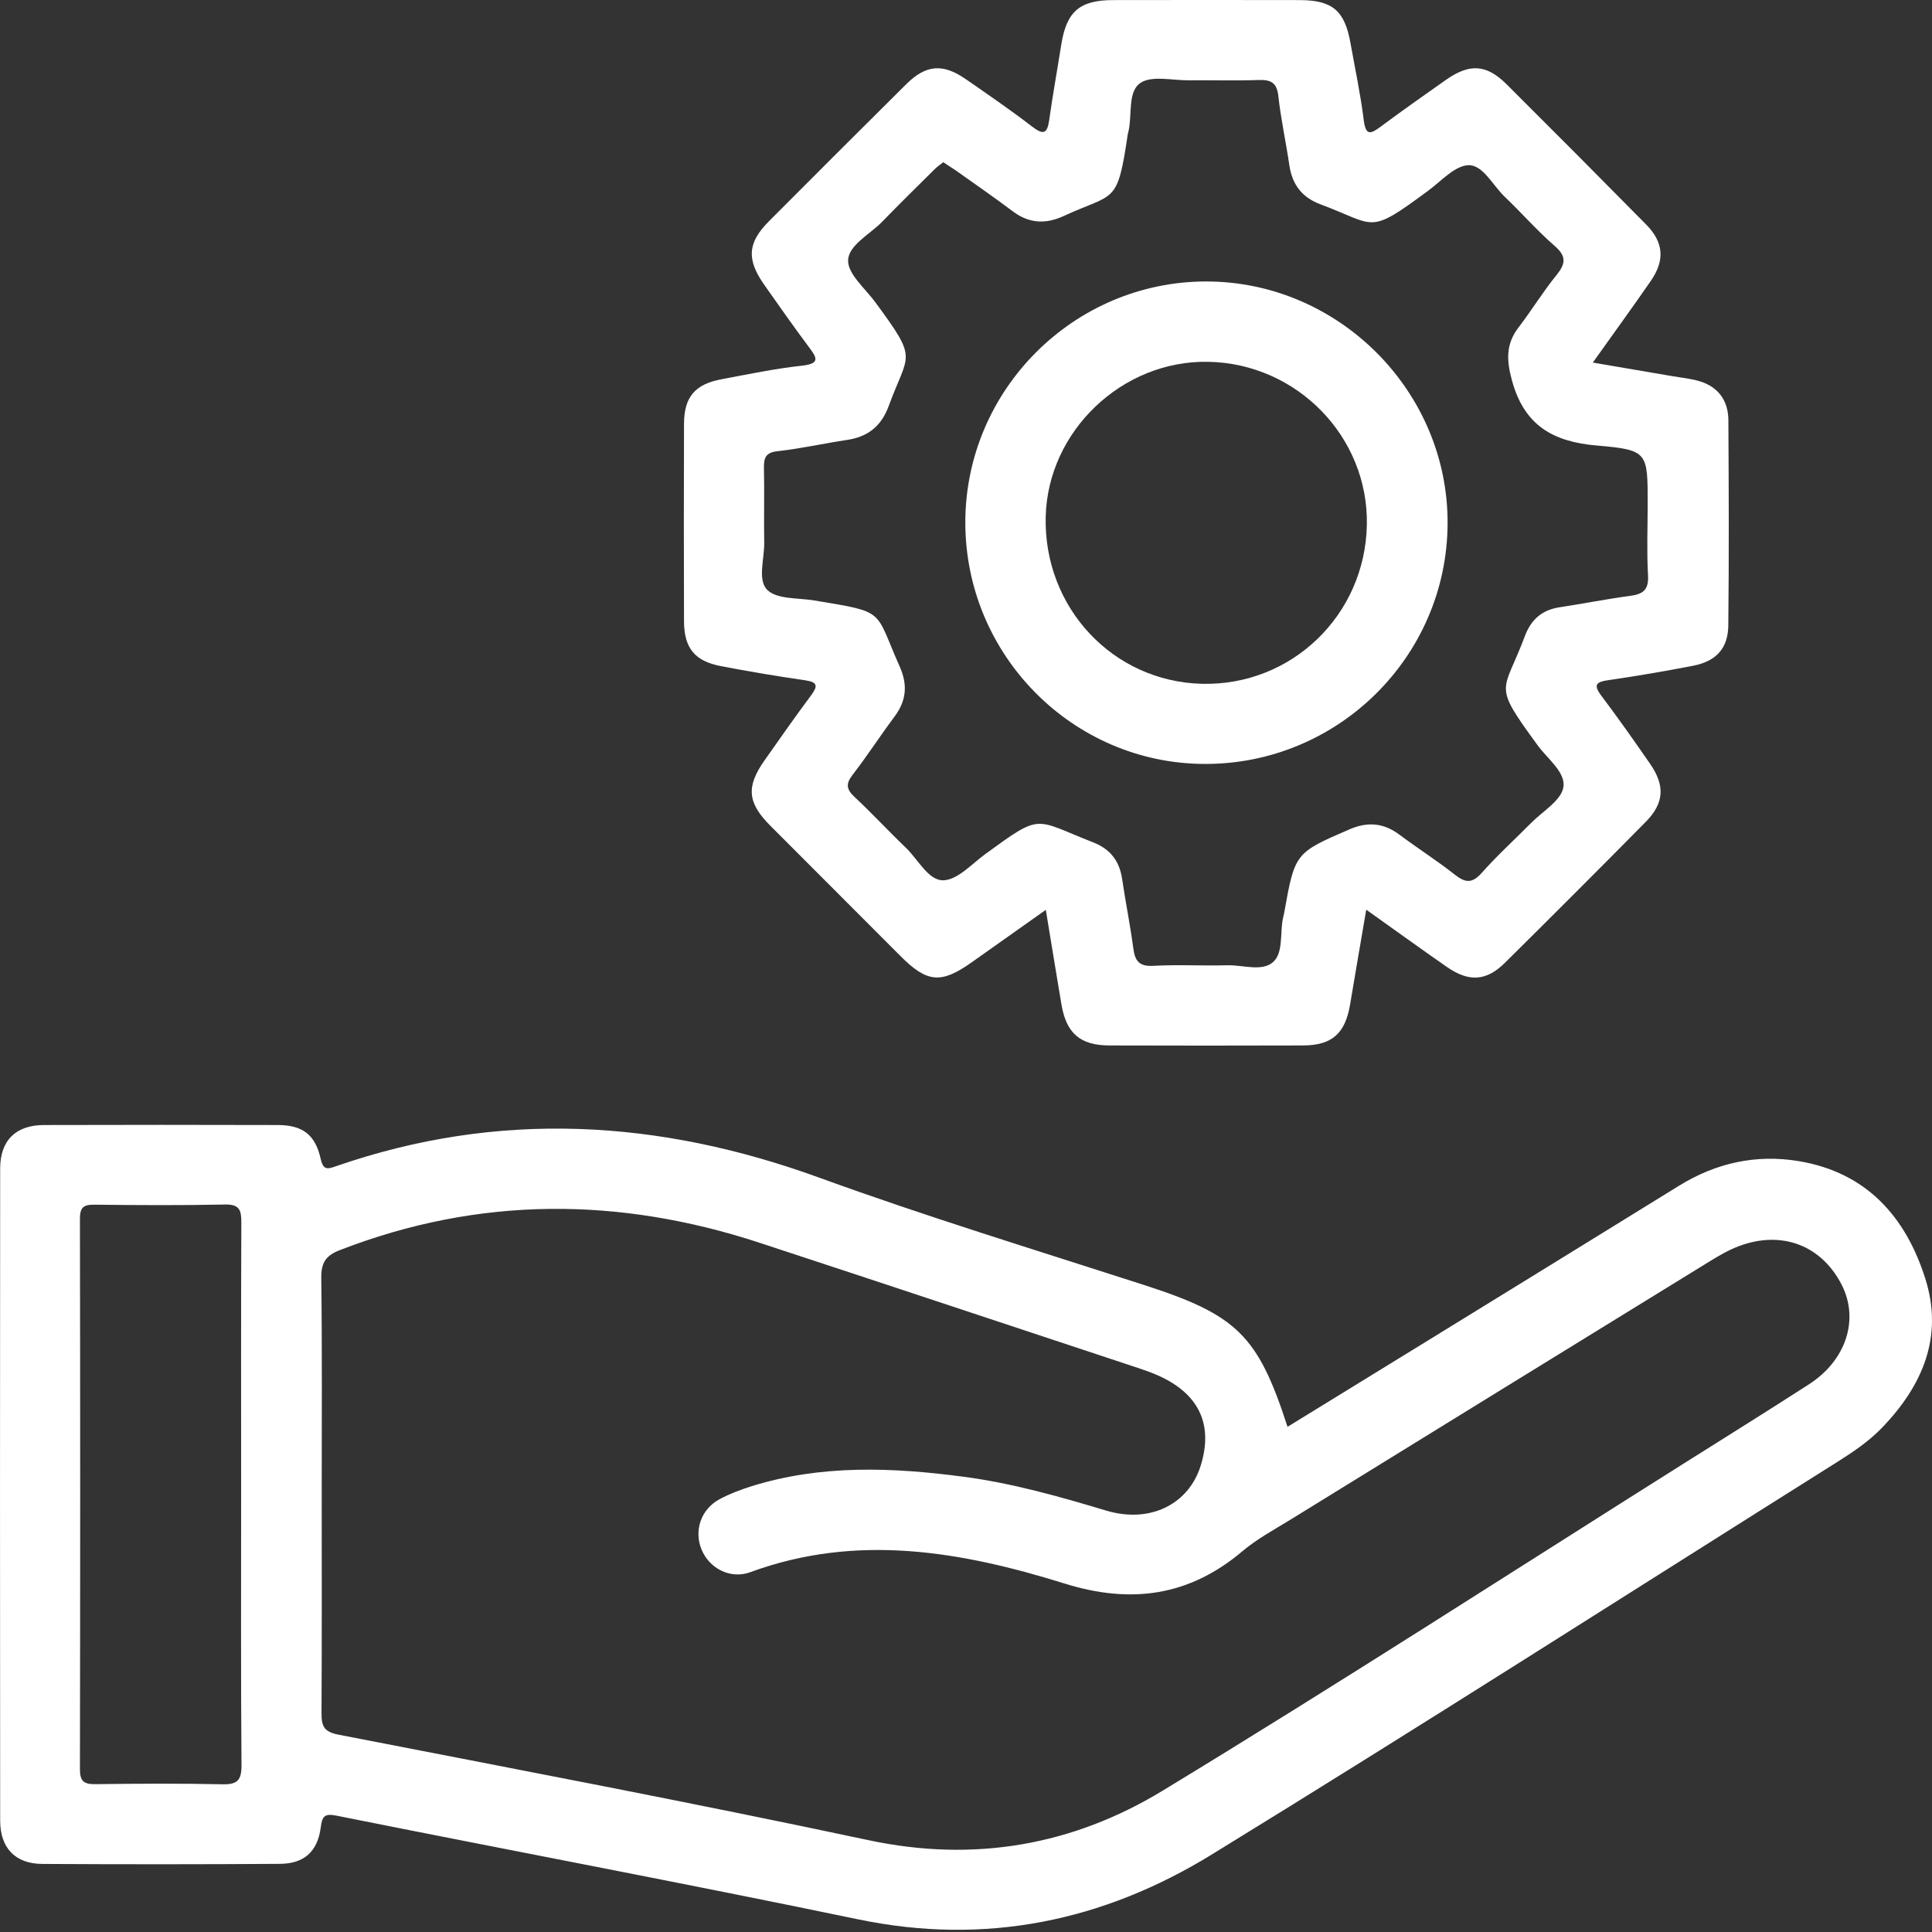
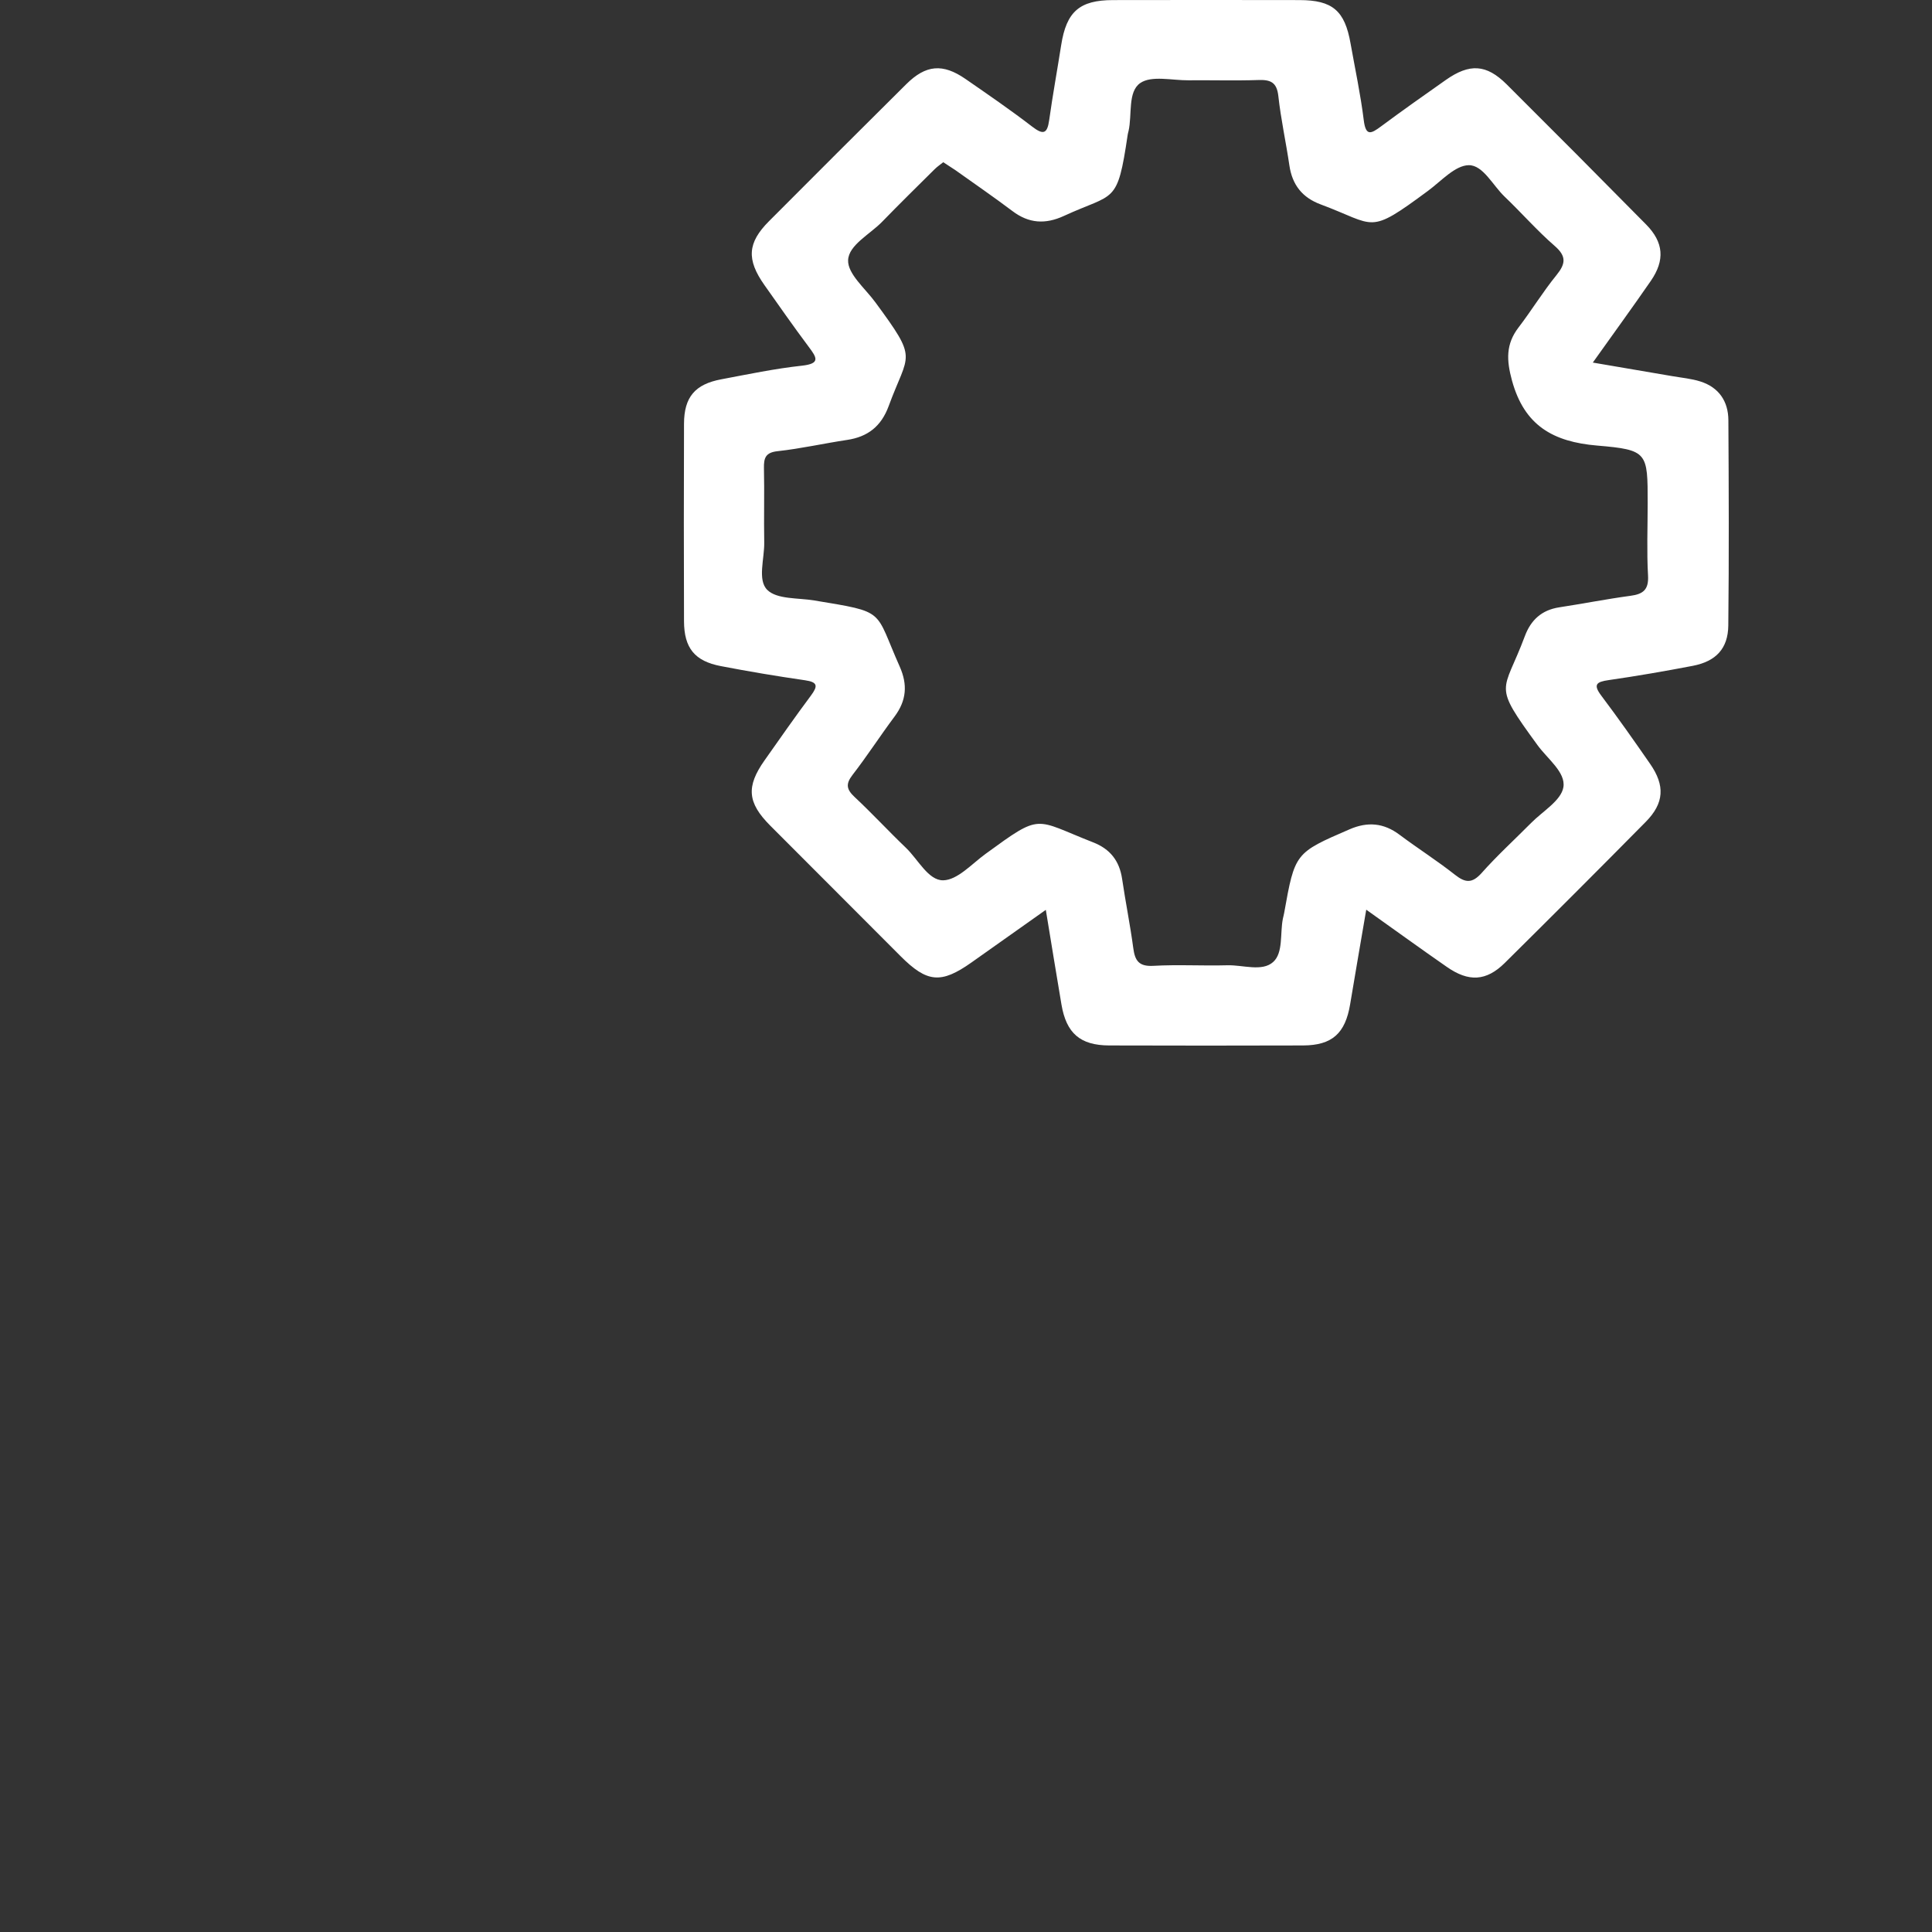
<svg xmlns="http://www.w3.org/2000/svg" width="48" height="48" viewBox="0 0 48 48" fill="none">
  <rect x="0" y="0" width="48" height="48" fill="#333333" stroke="none" />
-   <path d="M31.988 35.449C33.092 34.771 34.188 34.098 35.284 33.423C37.427 32.104 39.571 30.785 41.711 29.462C42.633 28.891 43.632 28.671 44.695 28.849C46.37 29.13 47.346 30.226 47.834 31.768C48.289 33.209 47.768 34.419 46.765 35.465C46.425 35.82 46.017 36.088 45.604 36.349C40.438 39.598 35.297 42.888 30.096 46.081C27.409 47.73 24.482 48.344 21.318 47.685C17.009 46.789 12.683 45.976 8.368 45.111C8.058 45.049 8.005 45.123 7.968 45.406C7.89 46.001 7.554 46.304 6.953 46.307C4.986 46.32 3.017 46.32 1.049 46.309C0.379 46.305 0.004 45.911 0.004 45.233C-0.001 39.833 -0.001 34.433 0.004 29.033C0.004 28.334 0.392 27.953 1.091 27.951C3.027 27.945 4.964 27.946 6.9 27.951C7.516 27.953 7.833 28.187 7.968 28.795C8.033 29.086 8.15 29.043 8.346 28.975C12.383 27.576 16.366 27.809 20.353 29.258C23.009 30.224 25.717 31.051 28.408 31.92C30.724 32.667 31.25 33.163 31.988 35.449ZM7.993 37.089C7.993 38.915 7.998 40.74 7.988 42.566C7.987 42.879 8.044 43.026 8.402 43.096C12.799 43.951 17.2 44.786 21.581 45.719C24.207 46.279 26.656 45.844 28.884 44.49C33.239 41.845 37.519 39.079 41.83 36.362C42.868 35.708 43.91 35.059 44.94 34.395C45.871 33.796 46.196 32.778 45.754 31.916C45.25 30.935 44.26 30.559 43.194 30.963C42.932 31.062 42.685 31.21 42.446 31.357C38.99 33.483 35.536 35.612 32.083 37.742C31.669 37.998 31.232 38.231 30.863 38.543C29.538 39.662 28.09 39.855 26.451 39.343C23.883 38.543 21.285 38.087 18.64 39.061C18.148 39.241 17.626 38.969 17.432 38.503C17.235 38.031 17.412 37.498 17.878 37.247C18.125 37.114 18.394 37.013 18.662 36.928C20.401 36.383 22.172 36.455 23.945 36.69C25.148 36.85 26.309 37.177 27.471 37.527C28.578 37.862 29.533 37.368 29.83 36.417C30.174 35.318 29.733 34.518 28.544 34.081C28.47 34.053 28.397 34.028 28.321 34.002C25.174 32.961 22.029 31.913 18.88 30.879C15.381 29.73 11.902 29.717 8.441 31.06C8.085 31.197 7.978 31.38 7.982 31.753C8.005 33.53 7.993 35.31 7.993 37.089ZM5.991 37.112C5.991 34.864 5.986 32.614 5.996 30.366C5.997 30.06 5.945 29.919 5.591 29.926C4.507 29.949 3.421 29.942 2.337 29.93C2.073 29.928 1.986 30.002 1.986 30.274C1.994 34.835 1.994 39.395 1.986 43.956C1.986 44.249 2.08 44.331 2.363 44.327C3.416 44.314 4.47 44.307 5.523 44.33C5.892 44.339 6.002 44.234 6 43.859C5.982 41.611 5.991 39.362 5.991 37.112Z" fill="white" />
  <path d="M33.944 22.601C33.801 23.437 33.67 24.193 33.544 24.95C33.423 25.675 33.097 25.971 32.374 25.974C30.768 25.979 29.162 25.979 27.556 25.974C26.837 25.971 26.493 25.671 26.372 24.959C26.244 24.2 26.12 23.442 25.983 22.605C25.329 23.068 24.732 23.491 24.135 23.913C23.379 24.447 23.033 24.416 22.373 23.754C21.294 22.674 20.214 21.594 19.136 20.512C18.568 19.942 18.535 19.543 18.995 18.891C19.375 18.351 19.754 17.809 20.149 17.279C20.32 17.047 20.322 16.947 20.001 16.901C19.301 16.8 18.603 16.683 17.908 16.549C17.26 16.425 16.997 16.1 16.994 15.437C16.989 13.8 16.988 12.162 16.994 10.525C16.997 9.865 17.268 9.546 17.919 9.424C18.584 9.299 19.248 9.159 19.918 9.086C20.393 9.035 20.292 8.883 20.091 8.615C19.714 8.111 19.354 7.595 18.991 7.081C18.544 6.447 18.57 6.032 19.106 5.495C20.239 4.358 21.375 3.223 22.515 2.092C23.003 1.608 23.422 1.571 23.988 1.962C24.545 2.347 25.103 2.73 25.639 3.142C25.913 3.352 26.018 3.337 26.067 2.982C26.154 2.36 26.268 1.74 26.365 1.119C26.496 0.289 26.819 0.003 27.654 0.002C29.198 -0.001 30.741 -0.001 32.284 0.002C33.107 0.003 33.411 0.265 33.554 1.079C33.667 1.714 33.803 2.346 33.882 2.985C33.932 3.39 34.062 3.325 34.309 3.142C34.839 2.748 35.38 2.367 35.92 1.987C36.512 1.571 36.928 1.594 37.432 2.095C38.592 3.25 39.747 4.411 40.897 5.577C41.334 6.02 41.369 6.464 41.014 6.979C40.559 7.638 40.087 8.285 39.573 9.008C40.275 9.128 40.913 9.236 41.552 9.346C41.783 9.386 42.023 9.407 42.246 9.478C42.706 9.624 42.939 9.972 42.941 10.44C42.951 12.141 42.958 13.841 42.939 15.542C42.932 16.113 42.633 16.431 42.059 16.542C41.365 16.675 40.667 16.796 39.967 16.897C39.659 16.941 39.575 17.007 39.787 17.288C40.203 17.84 40.602 18.407 40.996 18.977C41.372 19.517 41.346 19.955 40.889 20.418C39.728 21.594 38.559 22.763 37.384 23.926C36.925 24.379 36.489 24.402 35.944 24.021C35.298 23.572 34.662 23.112 33.944 22.601ZM23.435 4.03C23.362 4.089 23.285 4.14 23.221 4.204C22.785 4.636 22.347 5.066 21.92 5.506C21.615 5.821 21.084 6.088 21.071 6.465C21.058 6.804 21.494 7.165 21.746 7.508C22.826 8.975 22.573 8.742 22.078 10.091C21.894 10.59 21.562 10.853 21.045 10.93C20.47 11.016 19.9 11.146 19.323 11.209C19.02 11.241 18.975 11.375 18.98 11.633C18.994 12.246 18.976 12.861 18.987 13.475C18.995 13.88 18.813 14.411 19.064 14.657C19.306 14.894 19.827 14.851 20.229 14.918C22.037 15.218 21.715 15.13 22.354 16.563C22.554 17.013 22.52 17.406 22.227 17.8C21.869 18.279 21.544 18.783 21.179 19.255C21.003 19.483 21.035 19.616 21.233 19.802C21.67 20.21 22.076 20.651 22.508 21.064C22.811 21.354 23.064 21.876 23.432 21.871C23.788 21.866 24.144 21.463 24.485 21.215C25.897 20.186 25.681 20.35 27.156 20.927C27.579 21.091 27.811 21.385 27.878 21.833C27.963 22.409 28.079 22.98 28.156 23.555C28.197 23.866 28.294 24.017 28.655 23.996C29.267 23.961 29.881 23.999 30.495 23.982C30.882 23.972 31.358 24.148 31.632 23.9C31.886 23.671 31.799 23.19 31.873 22.823C31.882 22.777 31.897 22.732 31.904 22.685C32.172 21.187 32.173 21.191 33.532 20.603C33.978 20.41 34.378 20.444 34.771 20.739C35.225 21.079 35.703 21.382 36.148 21.733C36.407 21.937 36.575 21.952 36.811 21.689C37.197 21.254 37.629 20.861 38.039 20.447C38.326 20.156 38.787 19.89 38.842 19.558C38.904 19.189 38.446 18.853 38.2 18.514C37.062 16.954 37.347 17.247 37.884 15.806C38.034 15.403 38.303 15.156 38.738 15.089C39.329 14.999 39.914 14.883 40.506 14.803C40.824 14.761 40.965 14.652 40.945 14.298C40.911 13.703 40.936 13.103 40.936 12.505C40.936 11.239 40.941 11.177 39.681 11.07C38.584 10.977 37.871 10.572 37.565 9.455C37.427 8.95 37.409 8.552 37.728 8.135C38.053 7.711 38.332 7.251 38.669 6.837C38.898 6.554 38.924 6.369 38.626 6.11C38.187 5.729 37.802 5.287 37.381 4.885C37.089 4.606 36.845 4.101 36.492 4.104C36.151 4.108 35.807 4.499 35.479 4.741C33.973 5.854 34.205 5.597 32.813 5.079C32.352 4.908 32.105 4.591 32.034 4.108C31.95 3.533 31.823 2.963 31.76 2.386C31.723 2.05 31.572 1.978 31.271 1.988C30.689 2.007 30.107 1.99 29.524 1.995C29.116 1.998 28.608 1.87 28.328 2.064C28.014 2.283 28.131 2.847 28.038 3.257C28.031 3.287 28.021 3.317 28.017 3.349C27.758 5.102 27.699 4.781 26.434 5.364C25.973 5.577 25.562 5.553 25.154 5.244C24.689 4.894 24.209 4.564 23.736 4.227C23.641 4.164 23.549 4.106 23.435 4.03Z" fill="white" />
-   <path d="M23.983 12.966C23.992 9.679 26.683 6.993 29.968 6.993C33.262 6.993 35.984 9.725 35.965 13.014C35.947 16.319 33.235 18.995 29.92 18.98C26.641 18.965 23.976 16.266 23.983 12.966ZM33.959 13.046C34.005 10.861 32.231 9.033 30.023 8.989C27.881 8.945 26.03 10.71 25.98 12.841C25.927 15.097 27.65 16.936 29.866 16.989C32.089 17.042 33.913 15.285 33.959 13.046Z" fill="white" />
</svg>